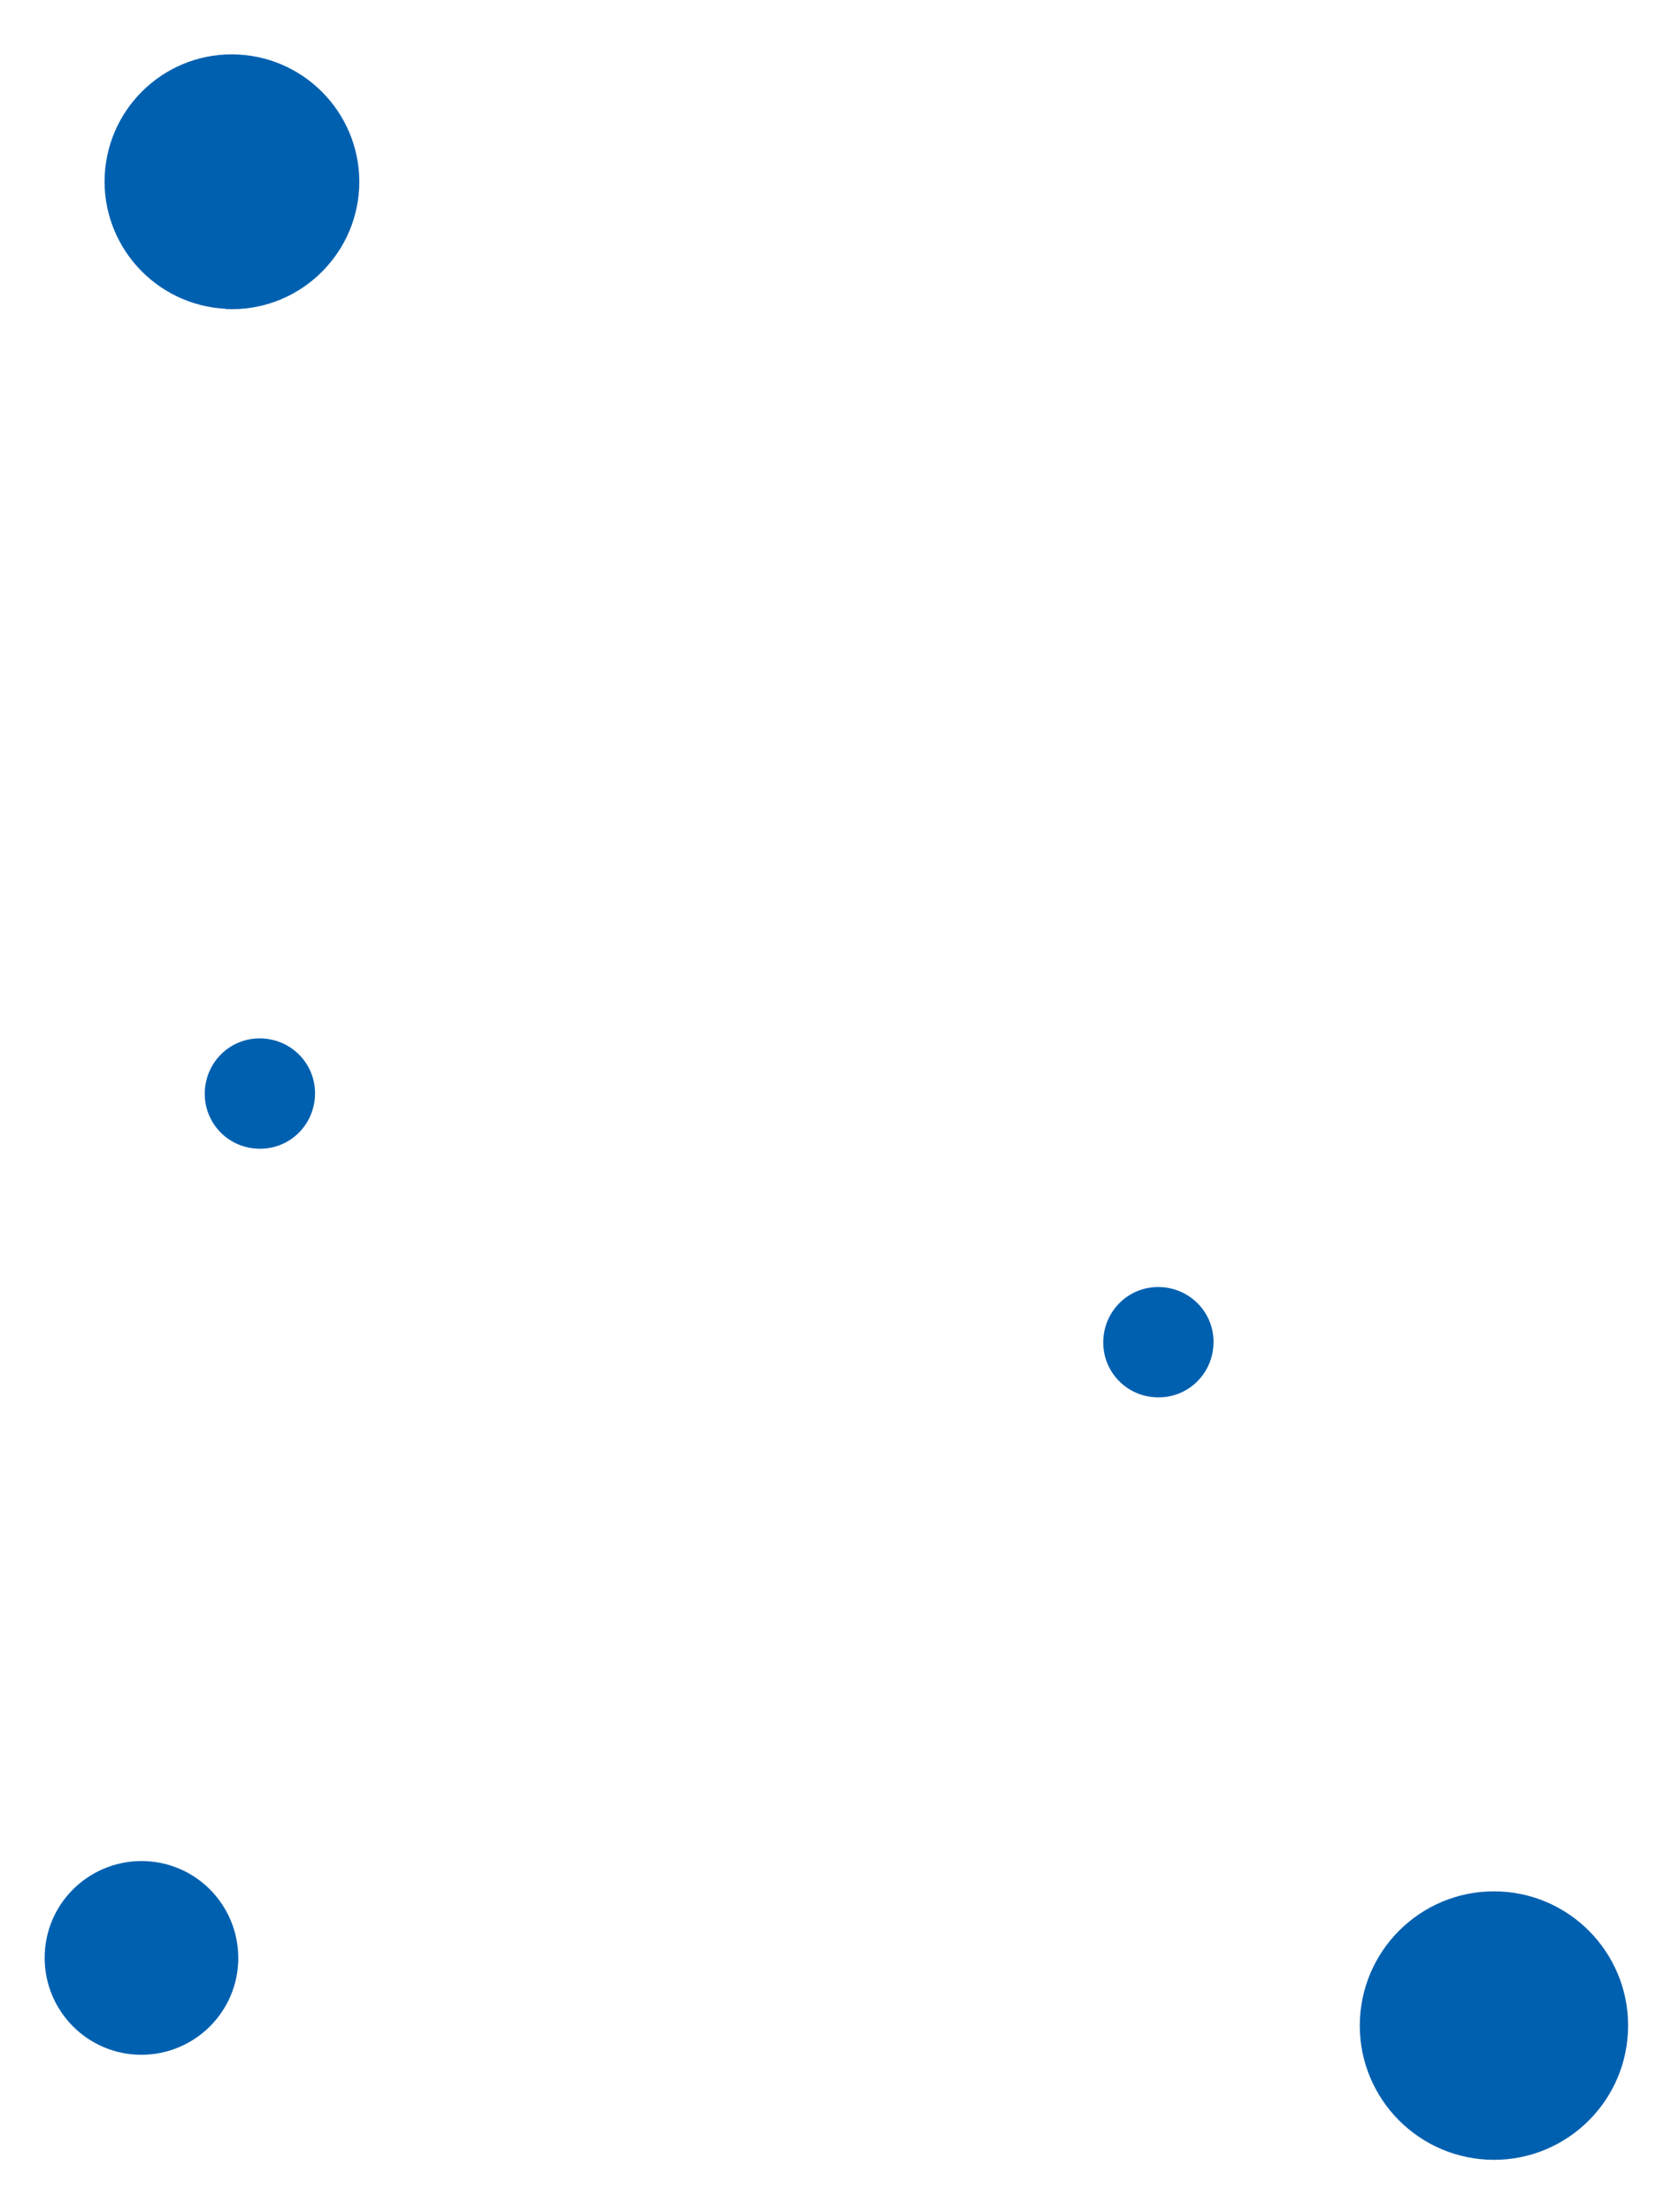
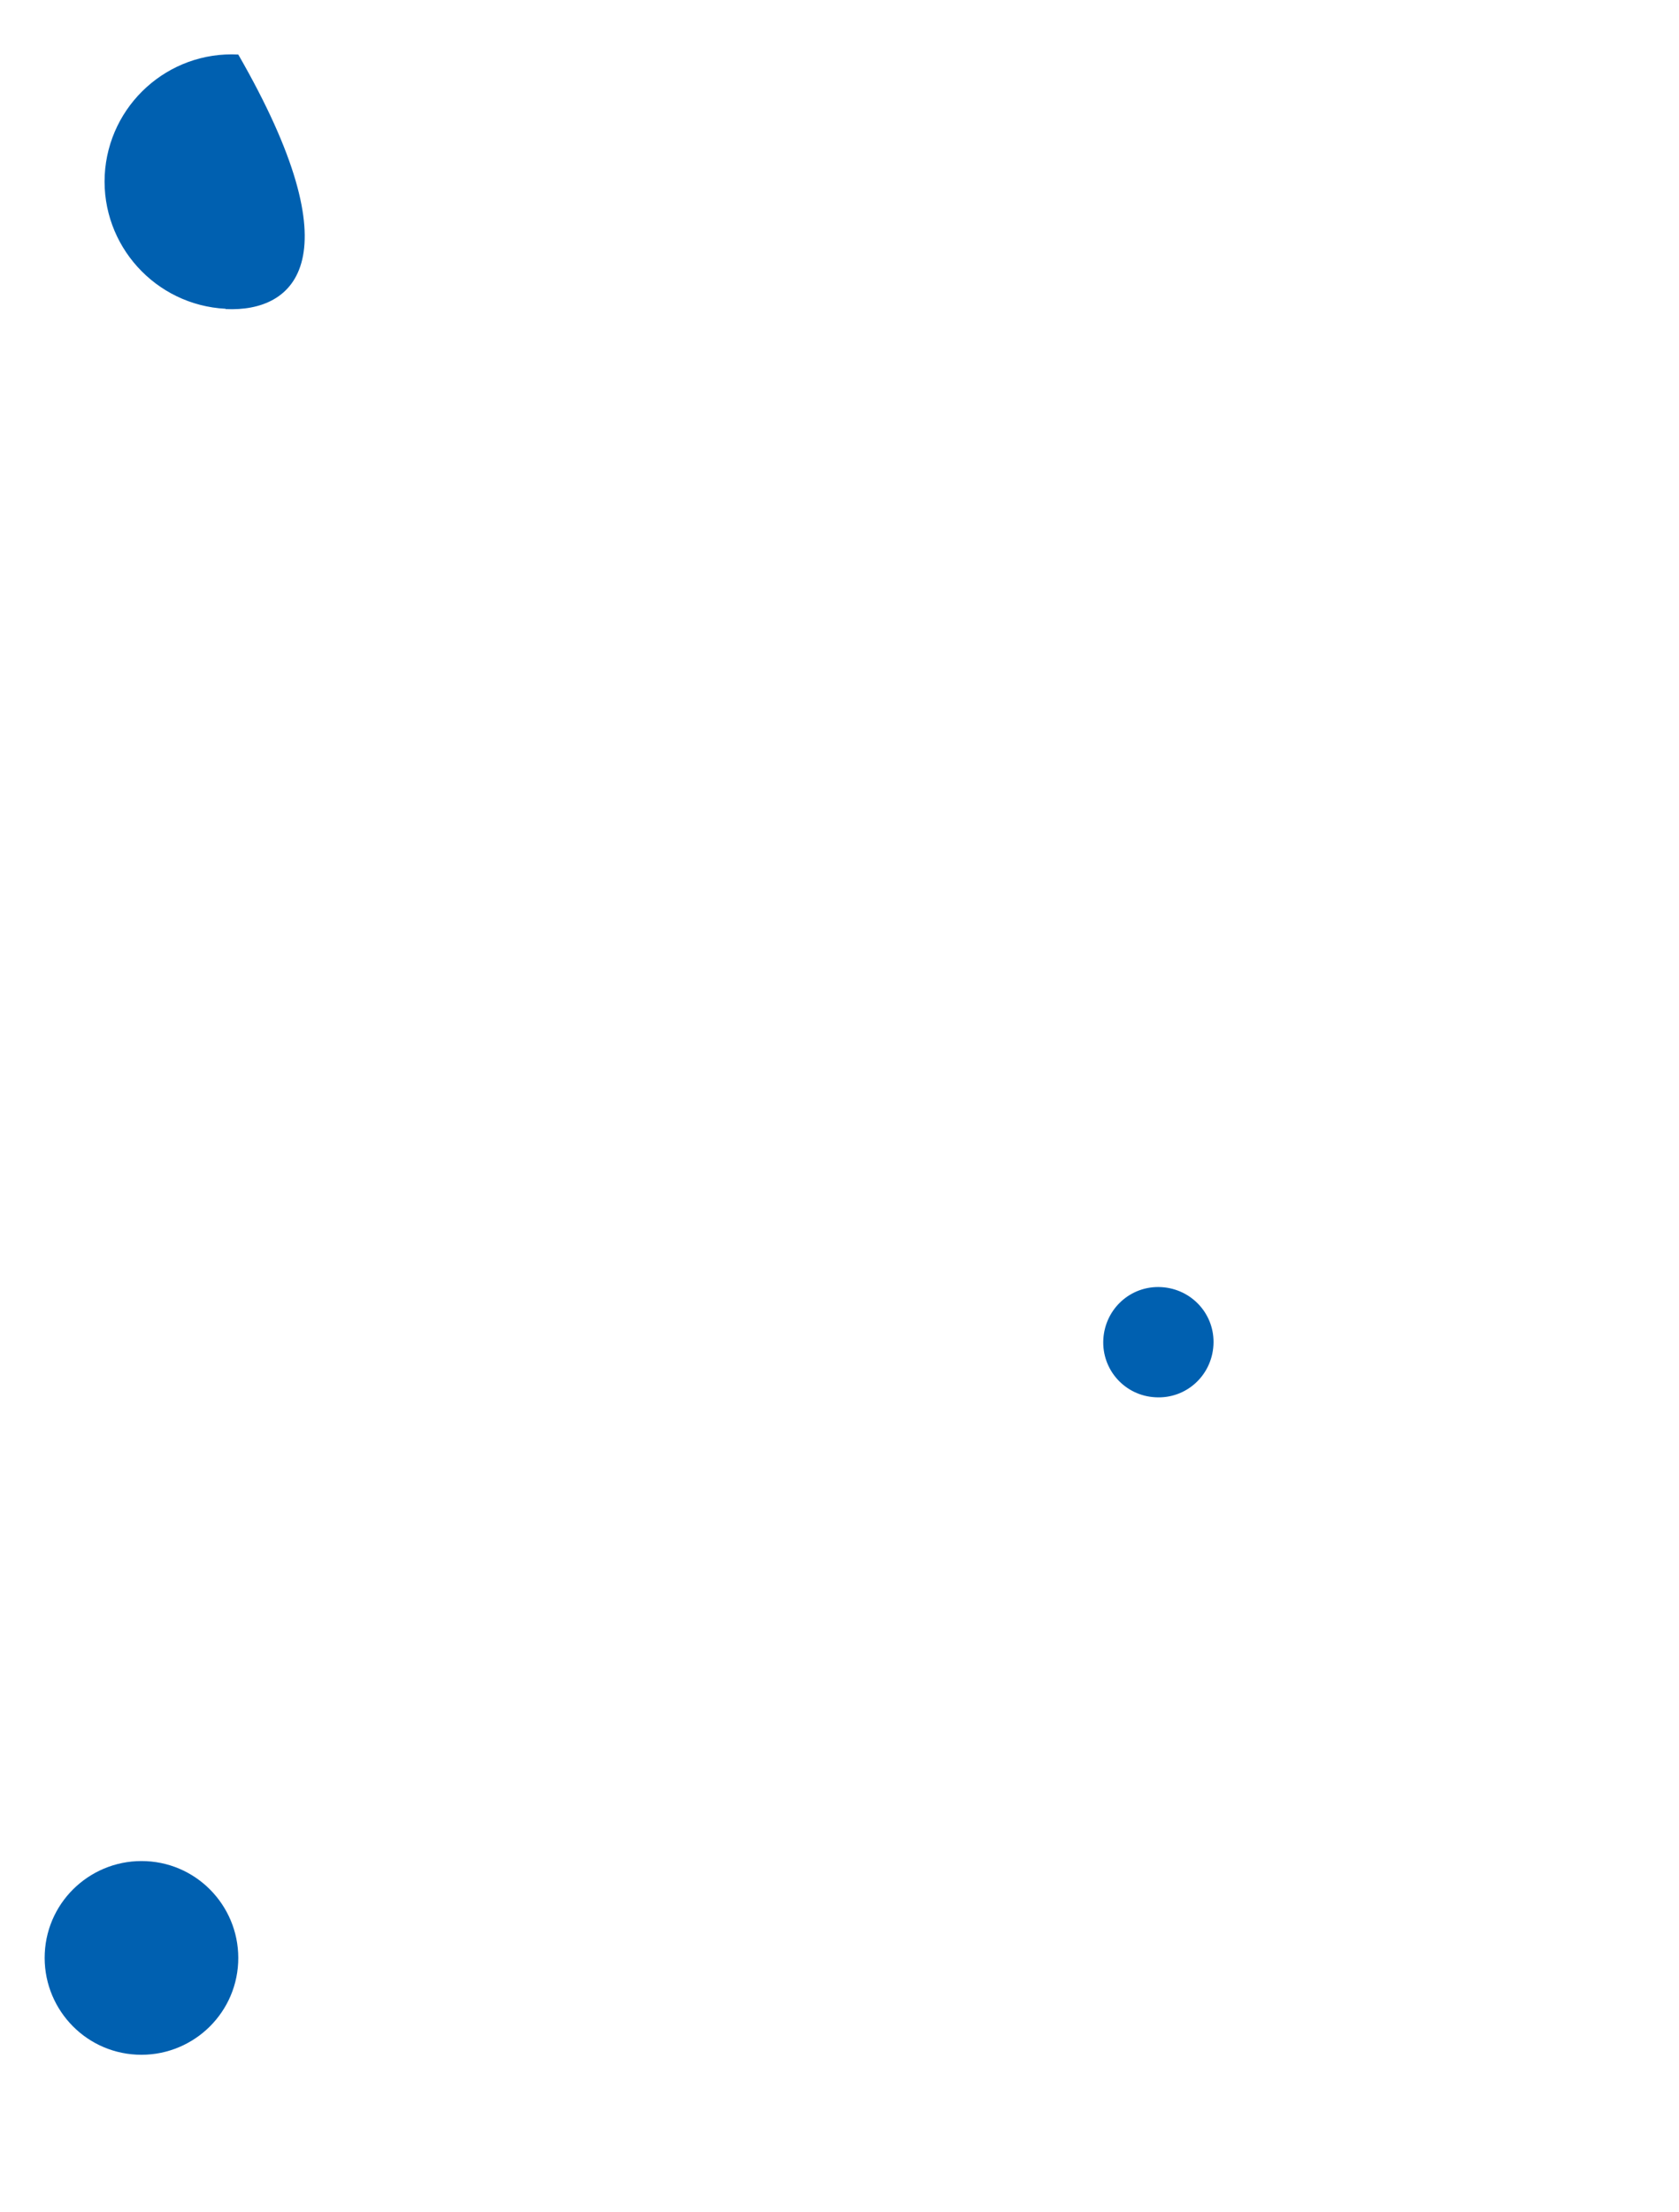
<svg xmlns="http://www.w3.org/2000/svg" width="60" height="79" viewBox="0 0 60 79" fill="none">
-   <path d="M53.144 77.138C50.501 77.002 48.464 74.75 48.599 72.106C48.735 69.463 50.987 67.426 53.631 67.561C56.274 67.697 58.311 69.95 58.175 72.593C58.04 75.237 55.788 77.273 53.144 77.138Z" fill="#0060B0" />
-   <path d="M8.062 11.029C5.554 10.899 3.621 8.764 3.742 6.259C3.872 3.751 6.007 1.818 8.515 1.948C11.023 2.078 12.956 4.214 12.835 6.719C12.705 9.226 10.57 11.159 8.065 11.039L8.062 11.029Z" fill="#0060B0" />
+   <path d="M8.062 11.029C5.554 10.899 3.621 8.764 3.742 6.259C3.872 3.751 6.007 1.818 8.515 1.948C12.705 9.226 10.57 11.159 8.065 11.039L8.062 11.029Z" fill="#0060B0" />
  <path d="M4.882 73.388C2.974 73.295 1.507 71.667 1.6 69.759C1.693 67.851 3.321 66.384 5.228 66.477C7.136 66.57 8.604 68.198 8.511 70.106C8.417 72.014 6.79 73.481 4.882 73.388Z" fill="#0060B0" />
  <path d="M41.293 49.908C40.203 49.856 39.367 48.93 39.428 47.838C39.49 46.745 40.407 45.912 41.499 45.973C42.591 46.035 43.425 46.952 43.363 48.044C43.302 49.136 42.385 49.97 41.293 49.908Z" fill="#0060B0" />
-   <path d="M9.185 41.027C8.095 40.975 7.259 40.049 7.32 38.956C7.382 37.864 8.298 37.031 9.391 37.092C10.483 37.154 11.317 38.07 11.255 39.163C11.194 40.255 10.277 41.089 9.185 41.027Z" fill="#0060B0" />
</svg>